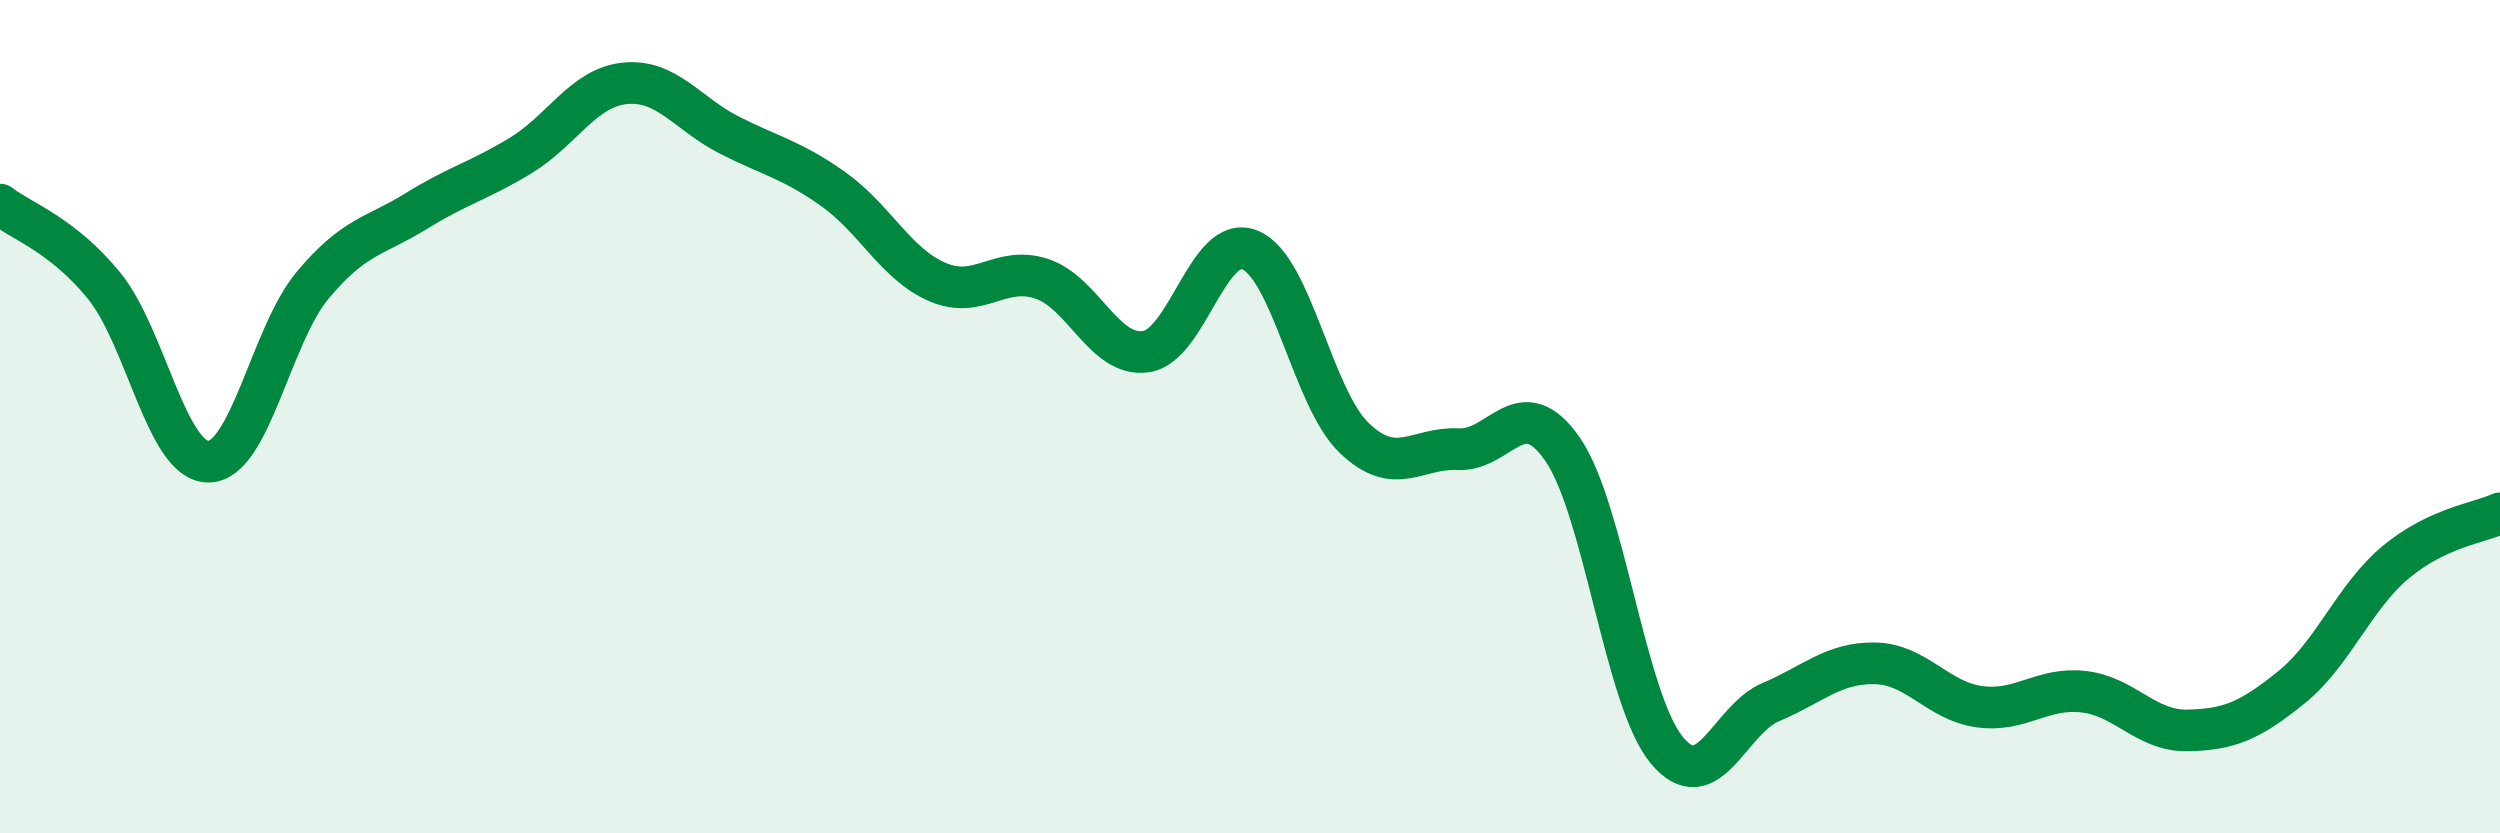
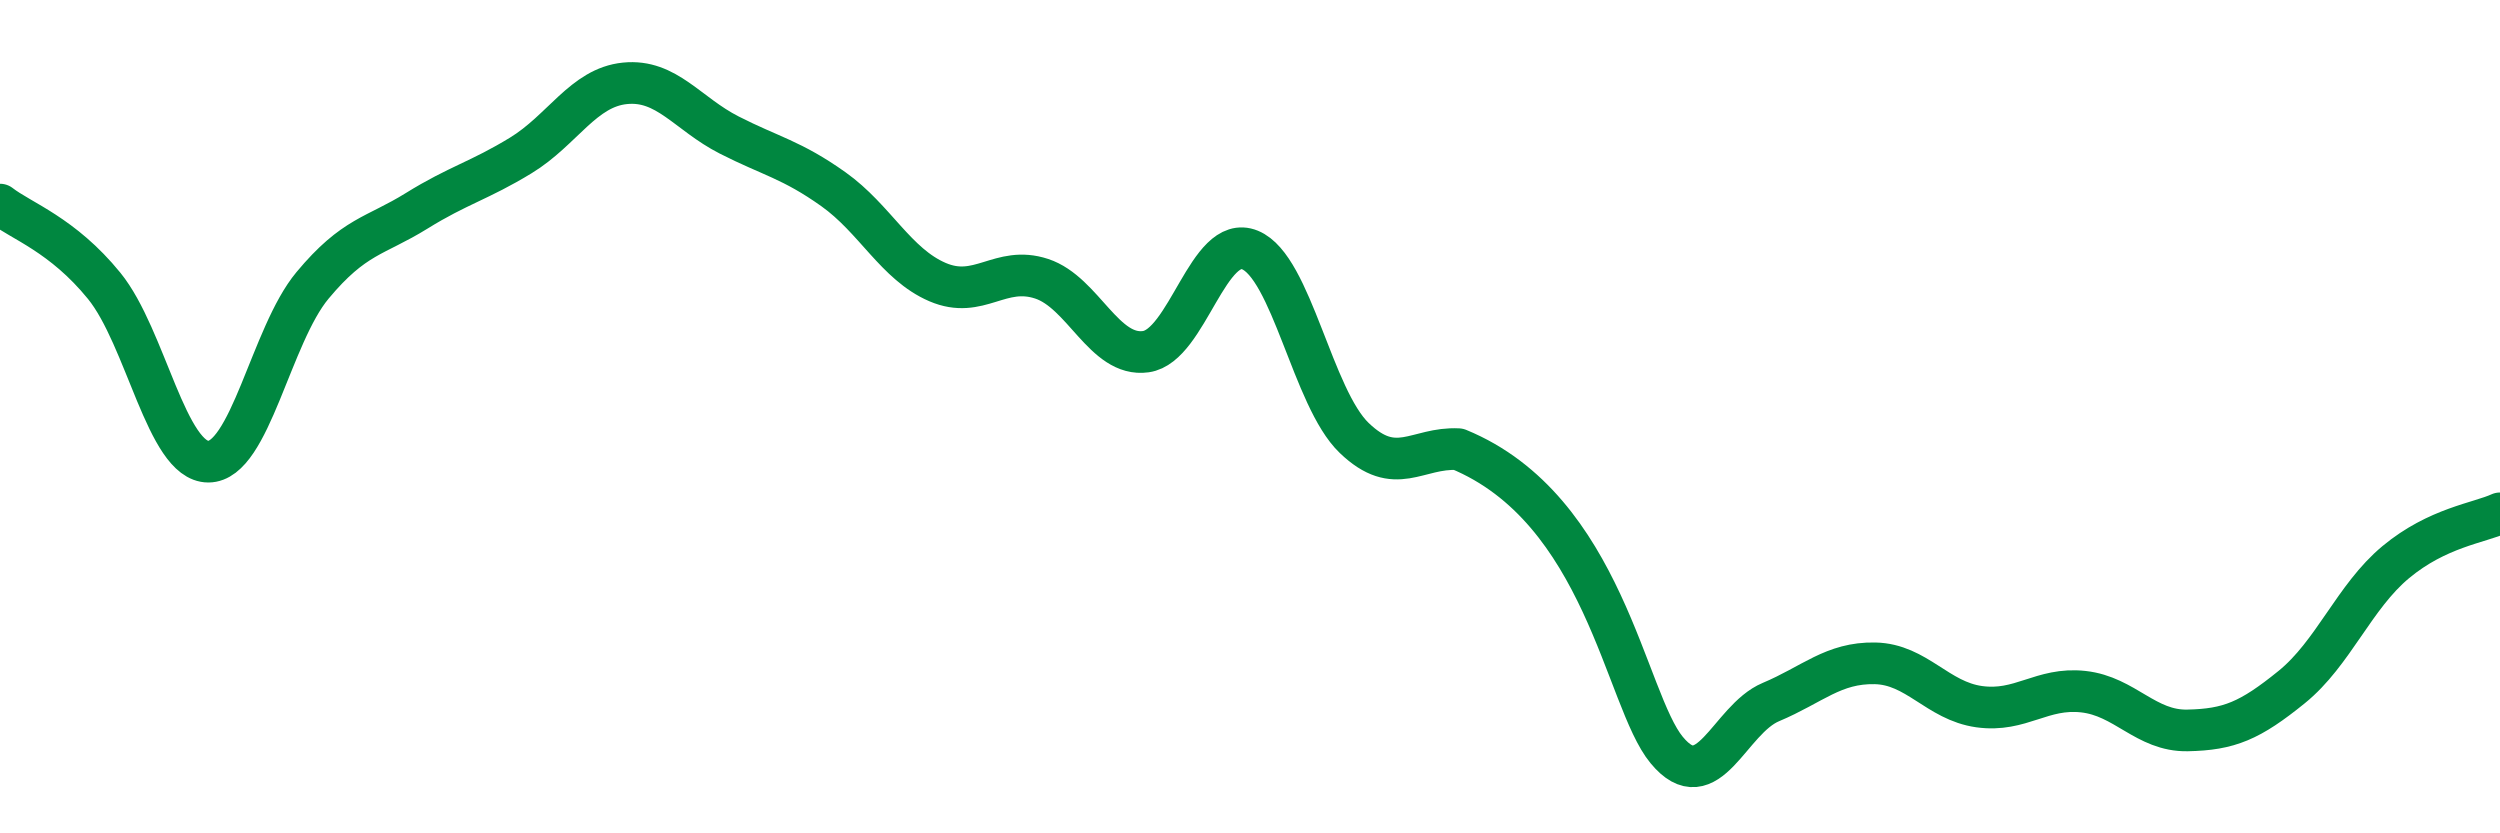
<svg xmlns="http://www.w3.org/2000/svg" width="60" height="20" viewBox="0 0 60 20">
-   <path d="M 0,4.91 C 0.5,5.3 1.5,5.63 2.5,6.86 C 3.5,8.09 4,11.08 5,11.08 C 6,11.08 6.5,8.05 7.5,6.85 C 8.5,5.65 9,5.68 10,5.06 C 11,4.44 11.5,4.34 12.5,3.73 C 13.5,3.12 14,2.1 15,2 C 16,1.9 16.5,2.73 17.5,3.24 C 18.5,3.75 19,3.83 20,4.54 C 21,5.25 21.5,6.34 22.5,6.77 C 23.5,7.2 24,6.36 25,6.69 C 26,7.02 26.5,8.58 27.5,8.44 C 28.5,8.3 29,5.59 30,6 C 31,6.41 31.5,9.55 32.5,10.51 C 33.5,11.47 34,10.73 35,10.78 C 36,10.83 36.5,9.34 37.5,10.78 C 38.5,12.22 39,16.79 40,18 C 41,19.21 41.5,17.27 42.5,16.85 C 43.5,16.43 44,15.9 45,15.92 C 46,15.94 46.5,16.82 47.5,16.96 C 48.5,17.1 49,16.49 50,16.6 C 51,16.71 51.5,17.55 52.5,17.53 C 53.5,17.51 54,17.3 55,16.49 C 56,15.68 56.5,14.32 57.5,13.49 C 58.5,12.66 59.5,12.55 60,12.32L60 20L0 20Z" fill="#008740" opacity="0.1" stroke-linecap="round" stroke-linejoin="round" />
-   <path d="M 0,4.91 C 0.5,5.3 1.5,5.63 2.5,6.86 C 3.5,8.09 4,11.08 5,11.08 C 6,11.08 6.5,8.05 7.5,6.85 C 8.5,5.65 9,5.68 10,5.06 C 11,4.44 11.5,4.34 12.5,3.73 C 13.5,3.12 14,2.1 15,2 C 16,1.9 16.5,2.73 17.5,3.24 C 18.5,3.75 19,3.83 20,4.54 C 21,5.25 21.5,6.34 22.5,6.77 C 23.5,7.2 24,6.36 25,6.69 C 26,7.02 26.5,8.58 27.5,8.44 C 28.5,8.3 29,5.59 30,6 C 31,6.41 31.5,9.55 32.5,10.51 C 33.5,11.47 34,10.73 35,10.78 C 36,10.83 36.5,9.34 37.5,10.78 C 38.5,12.22 39,16.79 40,18 C 41,19.21 41.5,17.27 42.5,16.85 C 43.5,16.43 44,15.9 45,15.92 C 46,15.94 46.5,16.82 47.5,16.96 C 48.5,17.1 49,16.49 50,16.6 C 51,16.71 51.5,17.55 52.5,17.53 C 53.5,17.51 54,17.3 55,16.49 C 56,15.68 56.5,14.32 57.5,13.49 C 58.5,12.66 59.5,12.55 60,12.32" stroke="#008740" stroke-width="1" fill="none" stroke-linecap="round" stroke-linejoin="round" />
+   <path d="M 0,4.91 C 0.5,5.3 1.5,5.63 2.5,6.86 C 3.5,8.09 4,11.08 5,11.08 C 6,11.08 6.5,8.05 7.5,6.85 C 8.5,5.65 9,5.68 10,5.06 C 11,4.44 11.5,4.34 12.5,3.73 C 13.5,3.12 14,2.1 15,2 C 16,1.9 16.5,2.73 17.5,3.24 C 18.5,3.75 19,3.83 20,4.54 C 21,5.25 21.5,6.34 22.5,6.77 C 23.5,7.2 24,6.36 25,6.69 C 26,7.02 26.5,8.58 27.5,8.44 C 28.5,8.3 29,5.59 30,6 C 31,6.41 31.5,9.55 32.5,10.51 C 33.5,11.47 34,10.73 35,10.78 C 38.5,12.22 39,16.79 40,18 C 41,19.21 41.5,17.27 42.5,16.85 C 43.5,16.43 44,15.9 45,15.92 C 46,15.94 46.5,16.82 47.5,16.96 C 48.5,17.1 49,16.49 50,16.6 C 51,16.71 51.5,17.55 52.5,17.53 C 53.5,17.51 54,17.3 55,16.49 C 56,15.68 56.5,14.32 57.5,13.49 C 58.5,12.66 59.5,12.55 60,12.32" stroke="#008740" stroke-width="1" fill="none" stroke-linecap="round" stroke-linejoin="round" />
</svg>